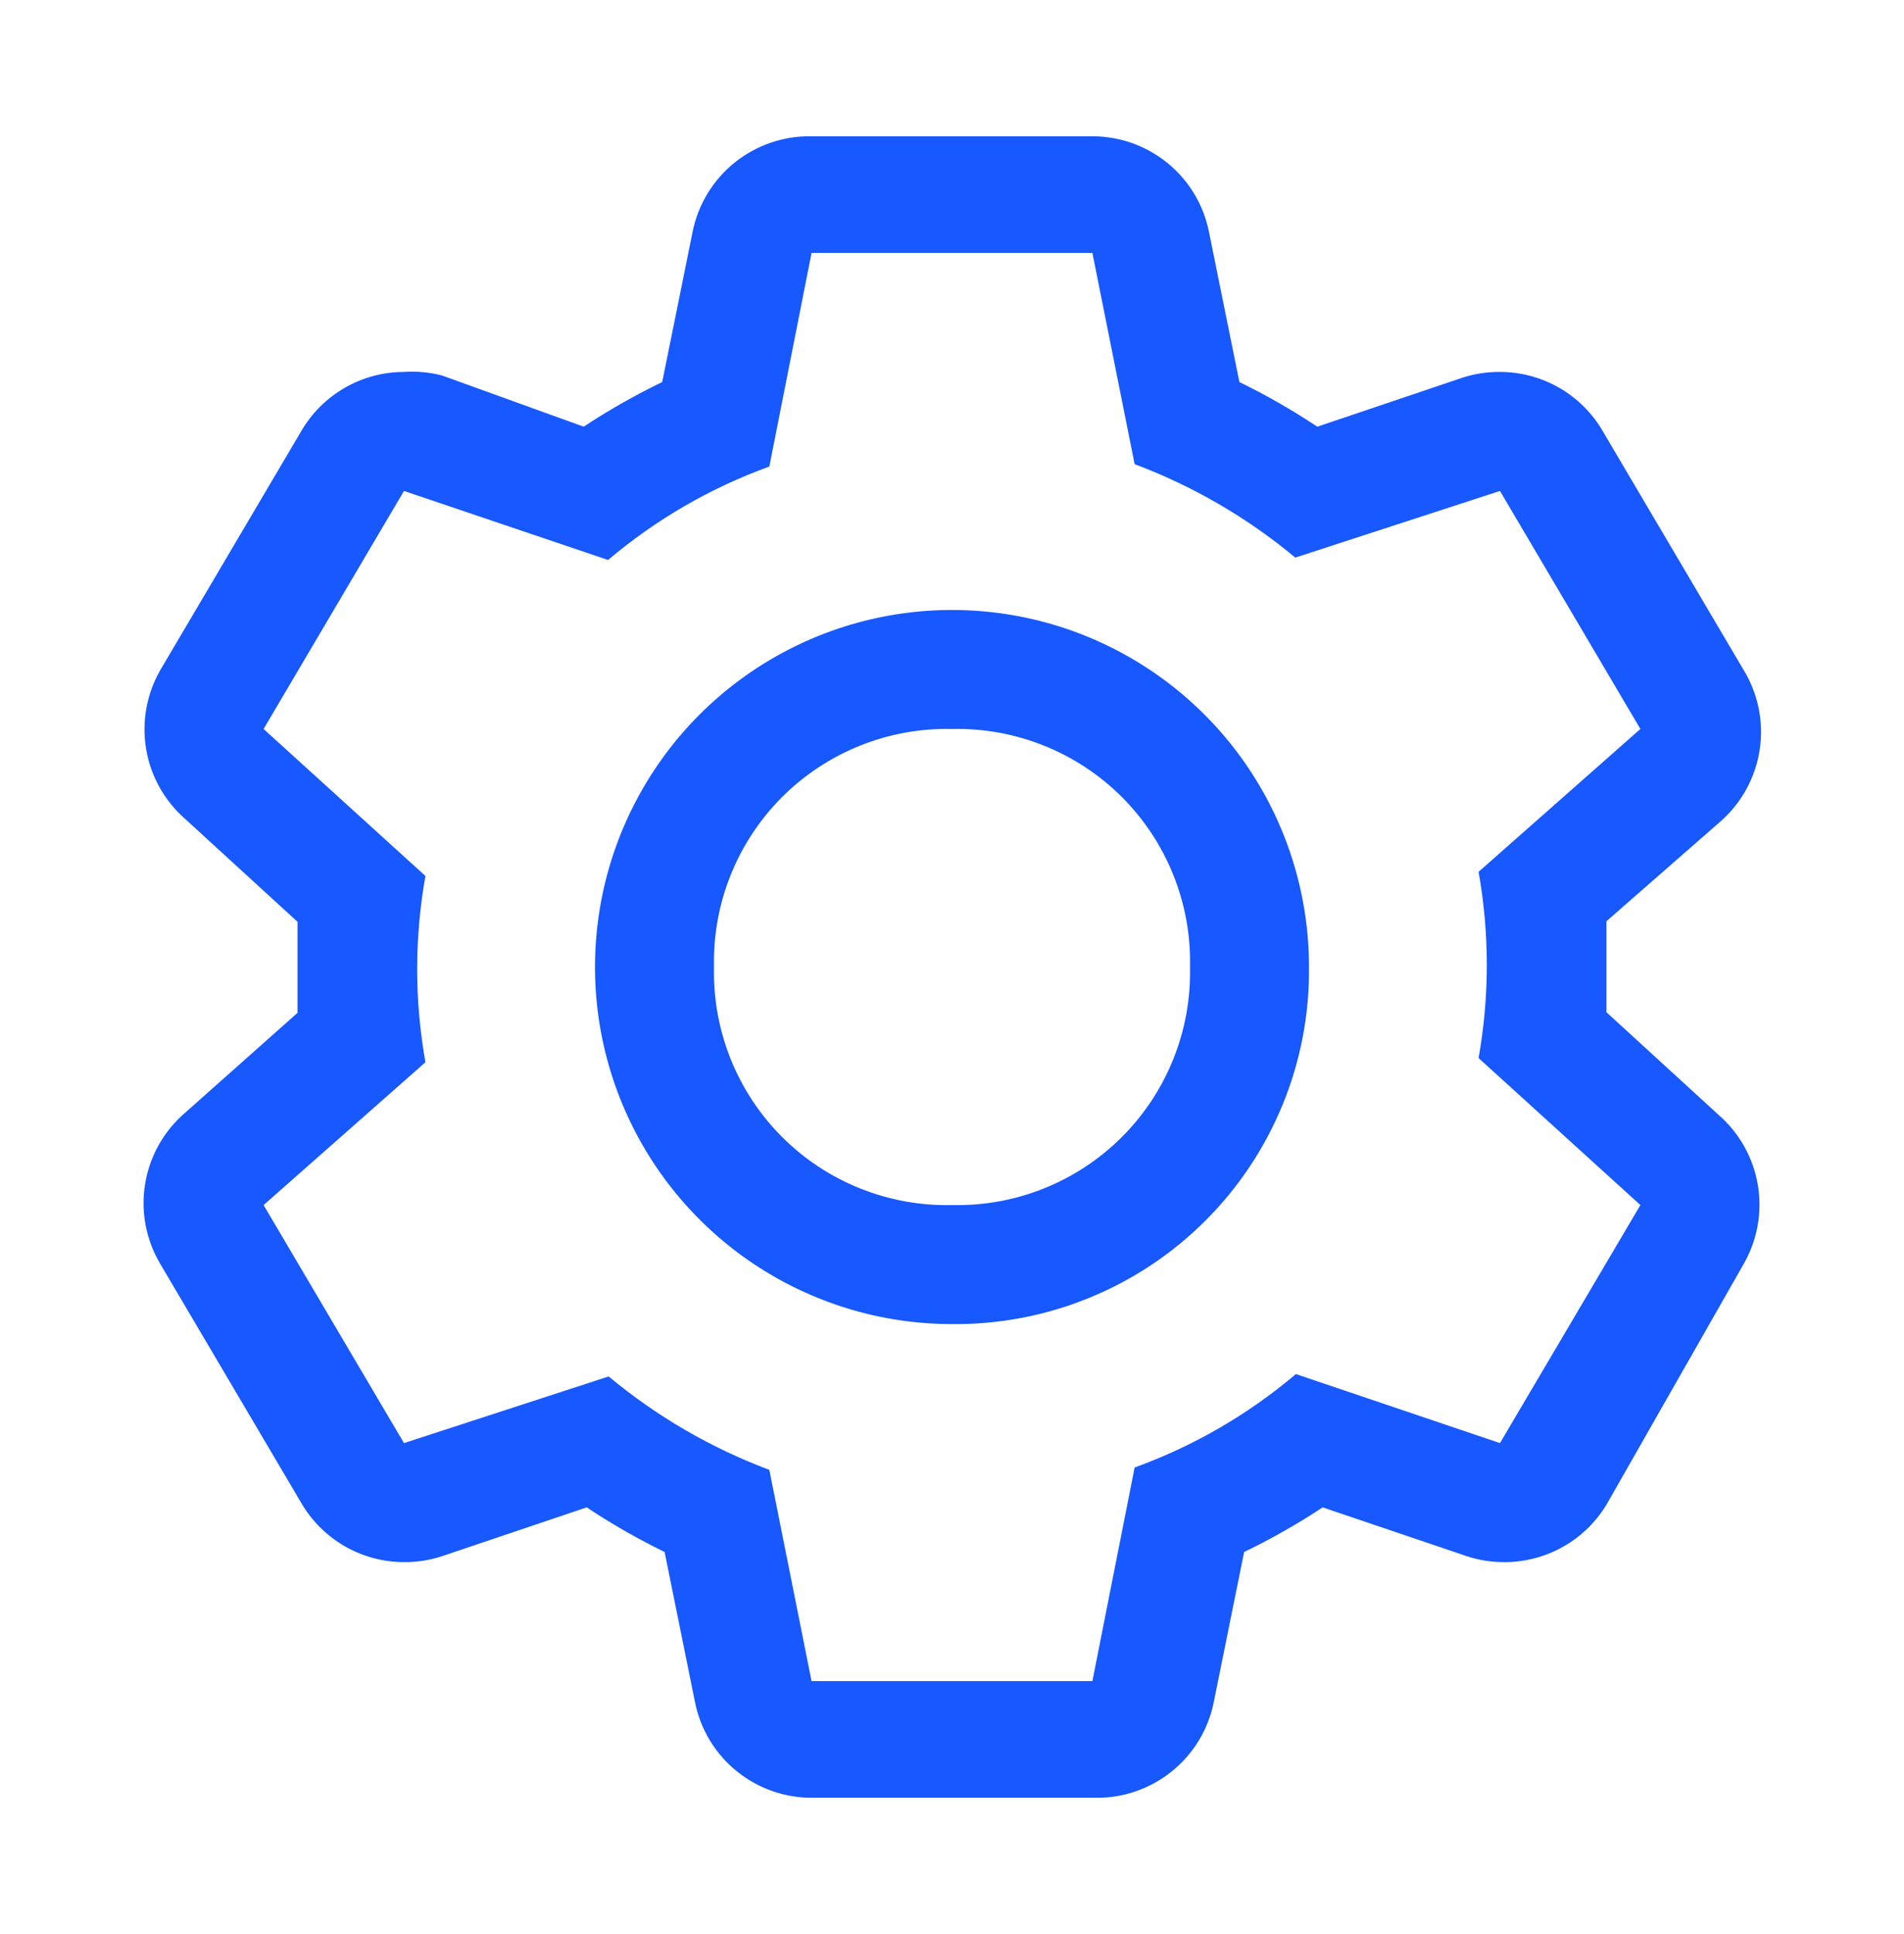
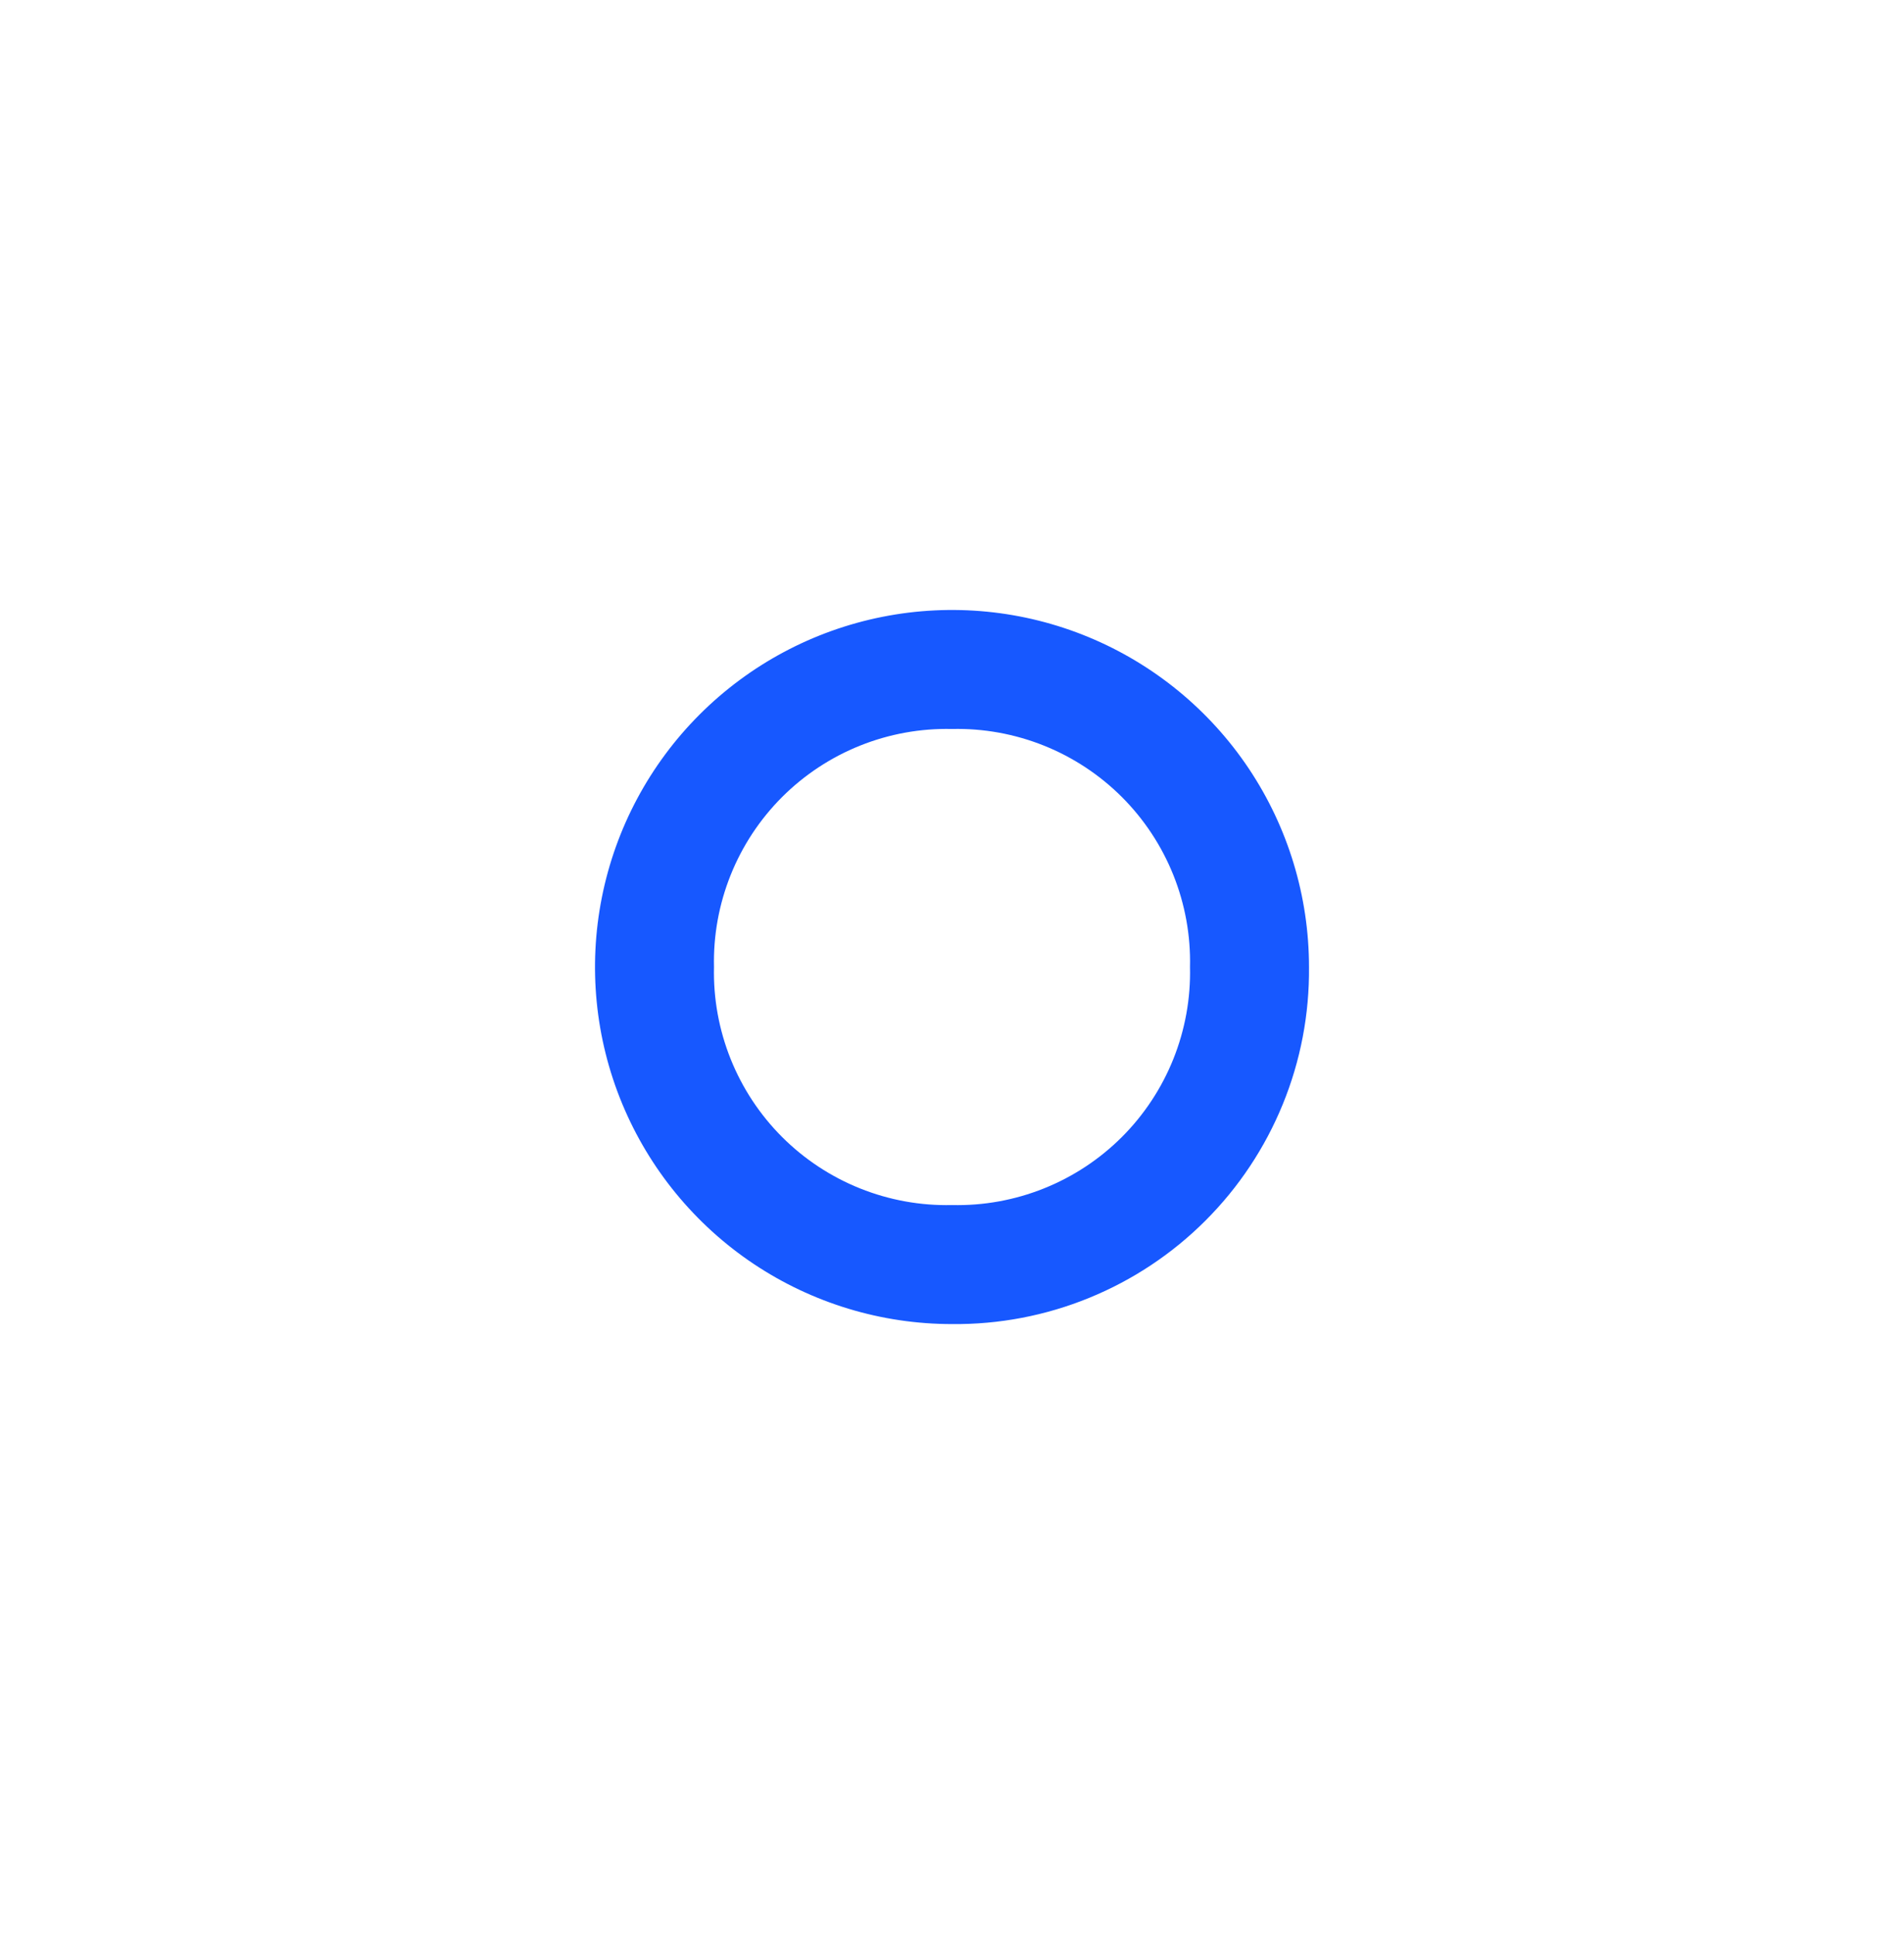
<svg xmlns="http://www.w3.org/2000/svg" width="64" height="65" viewBox="0 0 64 65" fill="none">
-   <path d="M53.999 34.02V30.96L57.84 27.6C58.547 26.976 59.012 26.122 59.151 25.189C59.29 24.255 59.095 23.303 58.599 22.5L53.88 14.5C53.529 13.892 53.025 13.388 52.417 13.037C51.81 12.686 51.121 12.501 50.419 12.5C49.985 12.496 49.553 12.564 49.139 12.7L44.279 14.34C43.44 13.782 42.565 13.281 41.66 12.84L40.639 7.8C40.457 6.879 39.956 6.052 39.224 5.463C38.493 4.875 37.578 4.562 36.639 4.58H27.279C26.341 4.562 25.426 4.875 24.695 5.463C23.963 6.052 23.462 6.879 23.279 7.8L22.259 12.84C21.347 13.281 20.465 13.782 19.619 14.34L14.86 12.62C14.442 12.511 14.01 12.471 13.579 12.5C12.878 12.501 12.189 12.686 11.582 13.037C10.975 13.388 10.47 13.892 10.12 14.5L5.4 22.5C4.933 23.302 4.759 24.241 4.909 25.157C5.058 26.073 5.522 26.908 6.22 27.52L10 30.98V34.04L6.22 37.4C5.502 38.016 5.026 38.866 4.876 39.8C4.726 40.733 4.911 41.69 5.4 42.5L10.12 50.5C10.47 51.107 10.975 51.612 11.582 51.963C12.189 52.314 12.878 52.499 13.579 52.5C14.014 52.503 14.447 52.436 14.86 52.3L19.72 50.66C20.559 51.217 21.434 51.718 22.34 52.16L23.36 57.2C23.542 58.121 24.043 58.948 24.775 59.536C25.506 60.125 26.421 60.438 27.36 60.42H36.8C37.738 60.438 38.653 60.125 39.384 59.536C40.116 58.948 40.617 58.121 40.8 57.2L41.819 52.16C42.732 51.719 43.614 51.218 44.459 50.66L49.3 52.3C49.712 52.436 50.145 52.503 50.58 52.5C51.281 52.499 51.97 52.314 52.577 51.963C53.184 51.612 53.689 51.107 54.039 50.5L58.599 42.5C59.066 41.698 59.24 40.758 59.09 39.843C58.941 38.927 58.477 38.092 57.779 37.48L53.999 34.02ZM50.419 48.5L43.559 46.18C41.954 47.54 40.118 48.603 38.139 49.32L36.719 56.5H27.279L25.86 49.4C23.896 48.663 22.071 47.602 20.459 46.26L13.579 48.5L8.86 40.5L14.3 35.7C13.93 33.63 13.93 31.51 14.3 29.44L8.86 24.5L13.579 16.5L20.439 18.82C22.045 17.46 23.881 16.396 25.86 15.68L27.279 8.5H36.719L38.139 15.6C40.103 16.337 41.928 17.398 43.539 18.74L50.419 16.5L55.139 24.5L49.7 29.3C50.069 31.37 50.069 33.49 49.7 35.56L55.139 40.5L50.419 48.5Z" fill="#1758FF" />
  <path d="M32 44.5C29.627 44.5 27.307 43.796 25.333 42.478C23.36 41.159 21.822 39.285 20.913 37.092C20.005 34.9 19.768 32.487 20.231 30.159C20.694 27.831 21.837 25.693 23.515 24.015C25.193 22.337 27.331 21.194 29.659 20.731C31.987 20.268 34.4 20.505 36.592 21.413C38.785 22.322 40.659 23.86 41.978 25.833C43.296 27.807 44 30.127 44 32.5C44.016 34.08 43.717 35.648 43.119 37.111C42.522 38.574 41.639 39.904 40.521 41.021C39.404 42.139 38.074 43.022 36.611 43.619C35.148 44.217 33.58 44.516 32 44.5ZM32 24.5C30.943 24.475 29.891 24.666 28.91 25.059C27.928 25.452 27.036 26.041 26.288 26.788C25.541 27.536 24.952 28.428 24.559 29.41C24.166 30.391 23.975 31.443 24 32.5C23.975 33.557 24.166 34.609 24.559 35.59C24.952 36.572 25.541 37.464 26.288 38.212C27.036 38.959 27.928 39.548 28.91 39.941C29.891 40.334 30.943 40.525 32 40.5C33.057 40.525 34.109 40.334 35.09 39.941C36.072 39.548 36.964 38.959 37.712 38.212C38.459 37.464 39.048 36.572 39.441 35.59C39.834 34.609 40.025 33.557 40 32.5C40.025 31.443 39.834 30.391 39.441 29.41C39.048 28.428 38.459 27.536 37.712 26.788C36.964 26.041 36.072 25.452 35.09 25.059C34.109 24.666 33.057 24.475 32 24.5Z" fill="#1758FF" />
</svg>